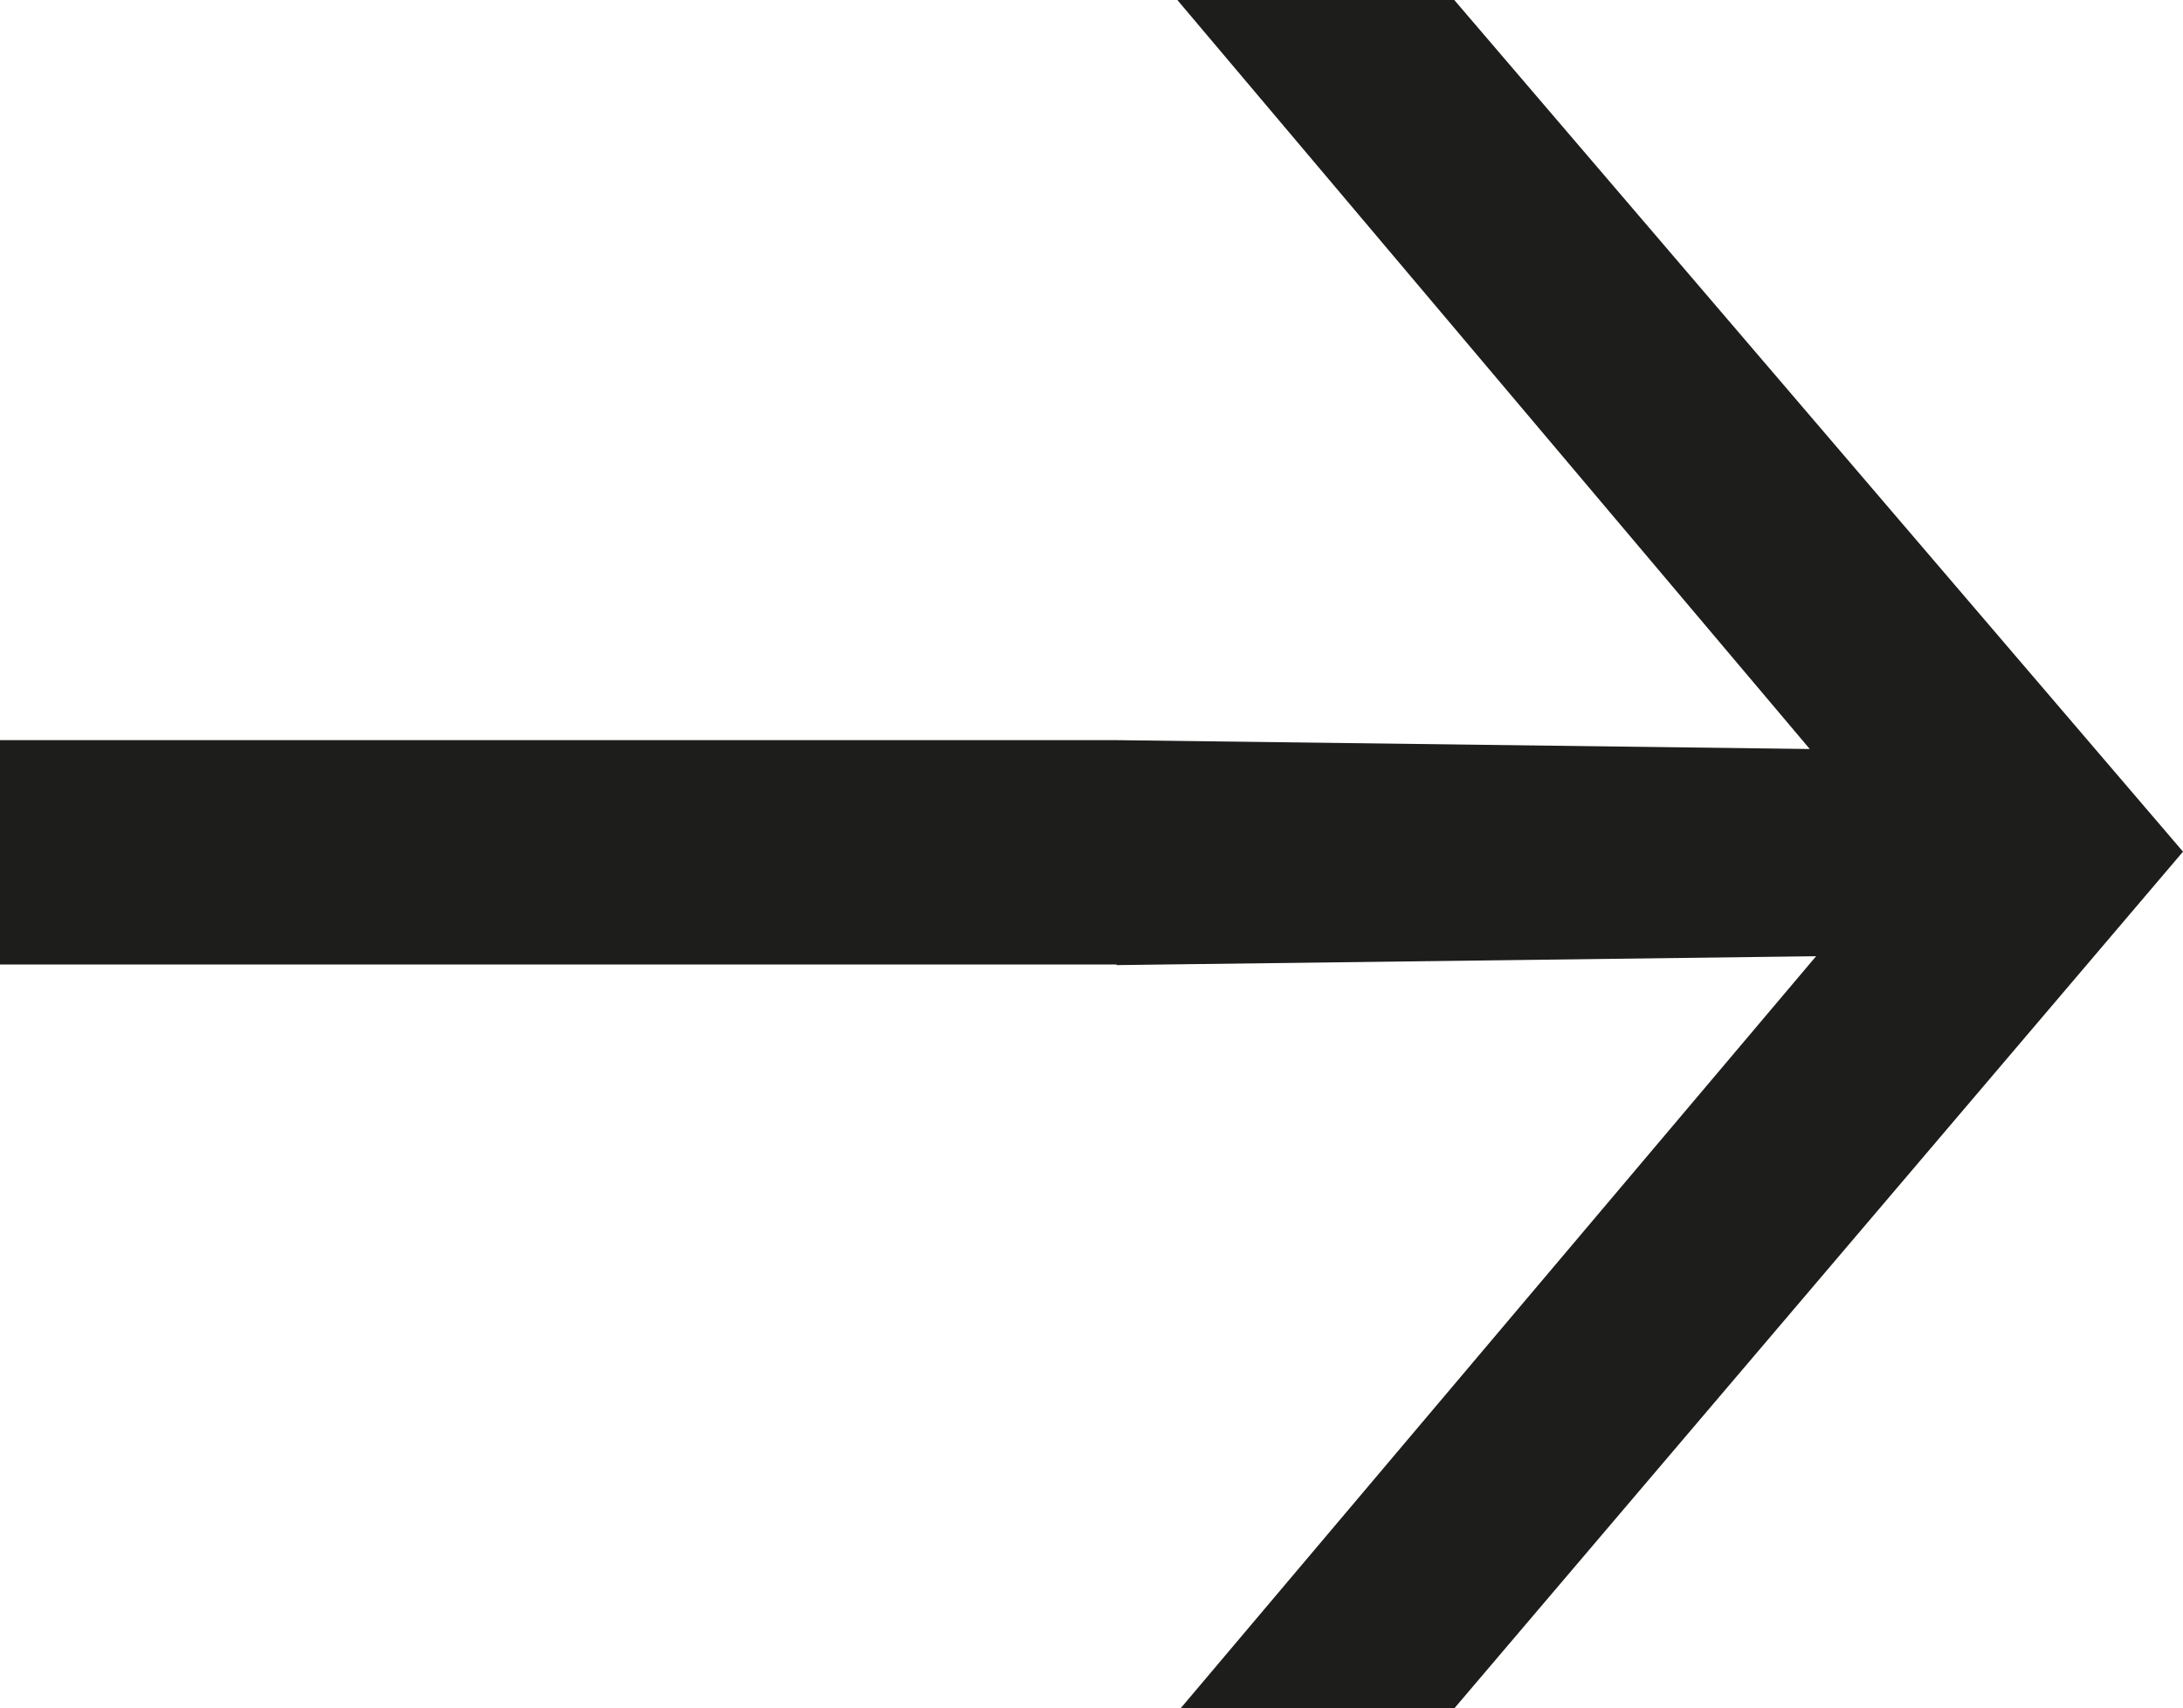
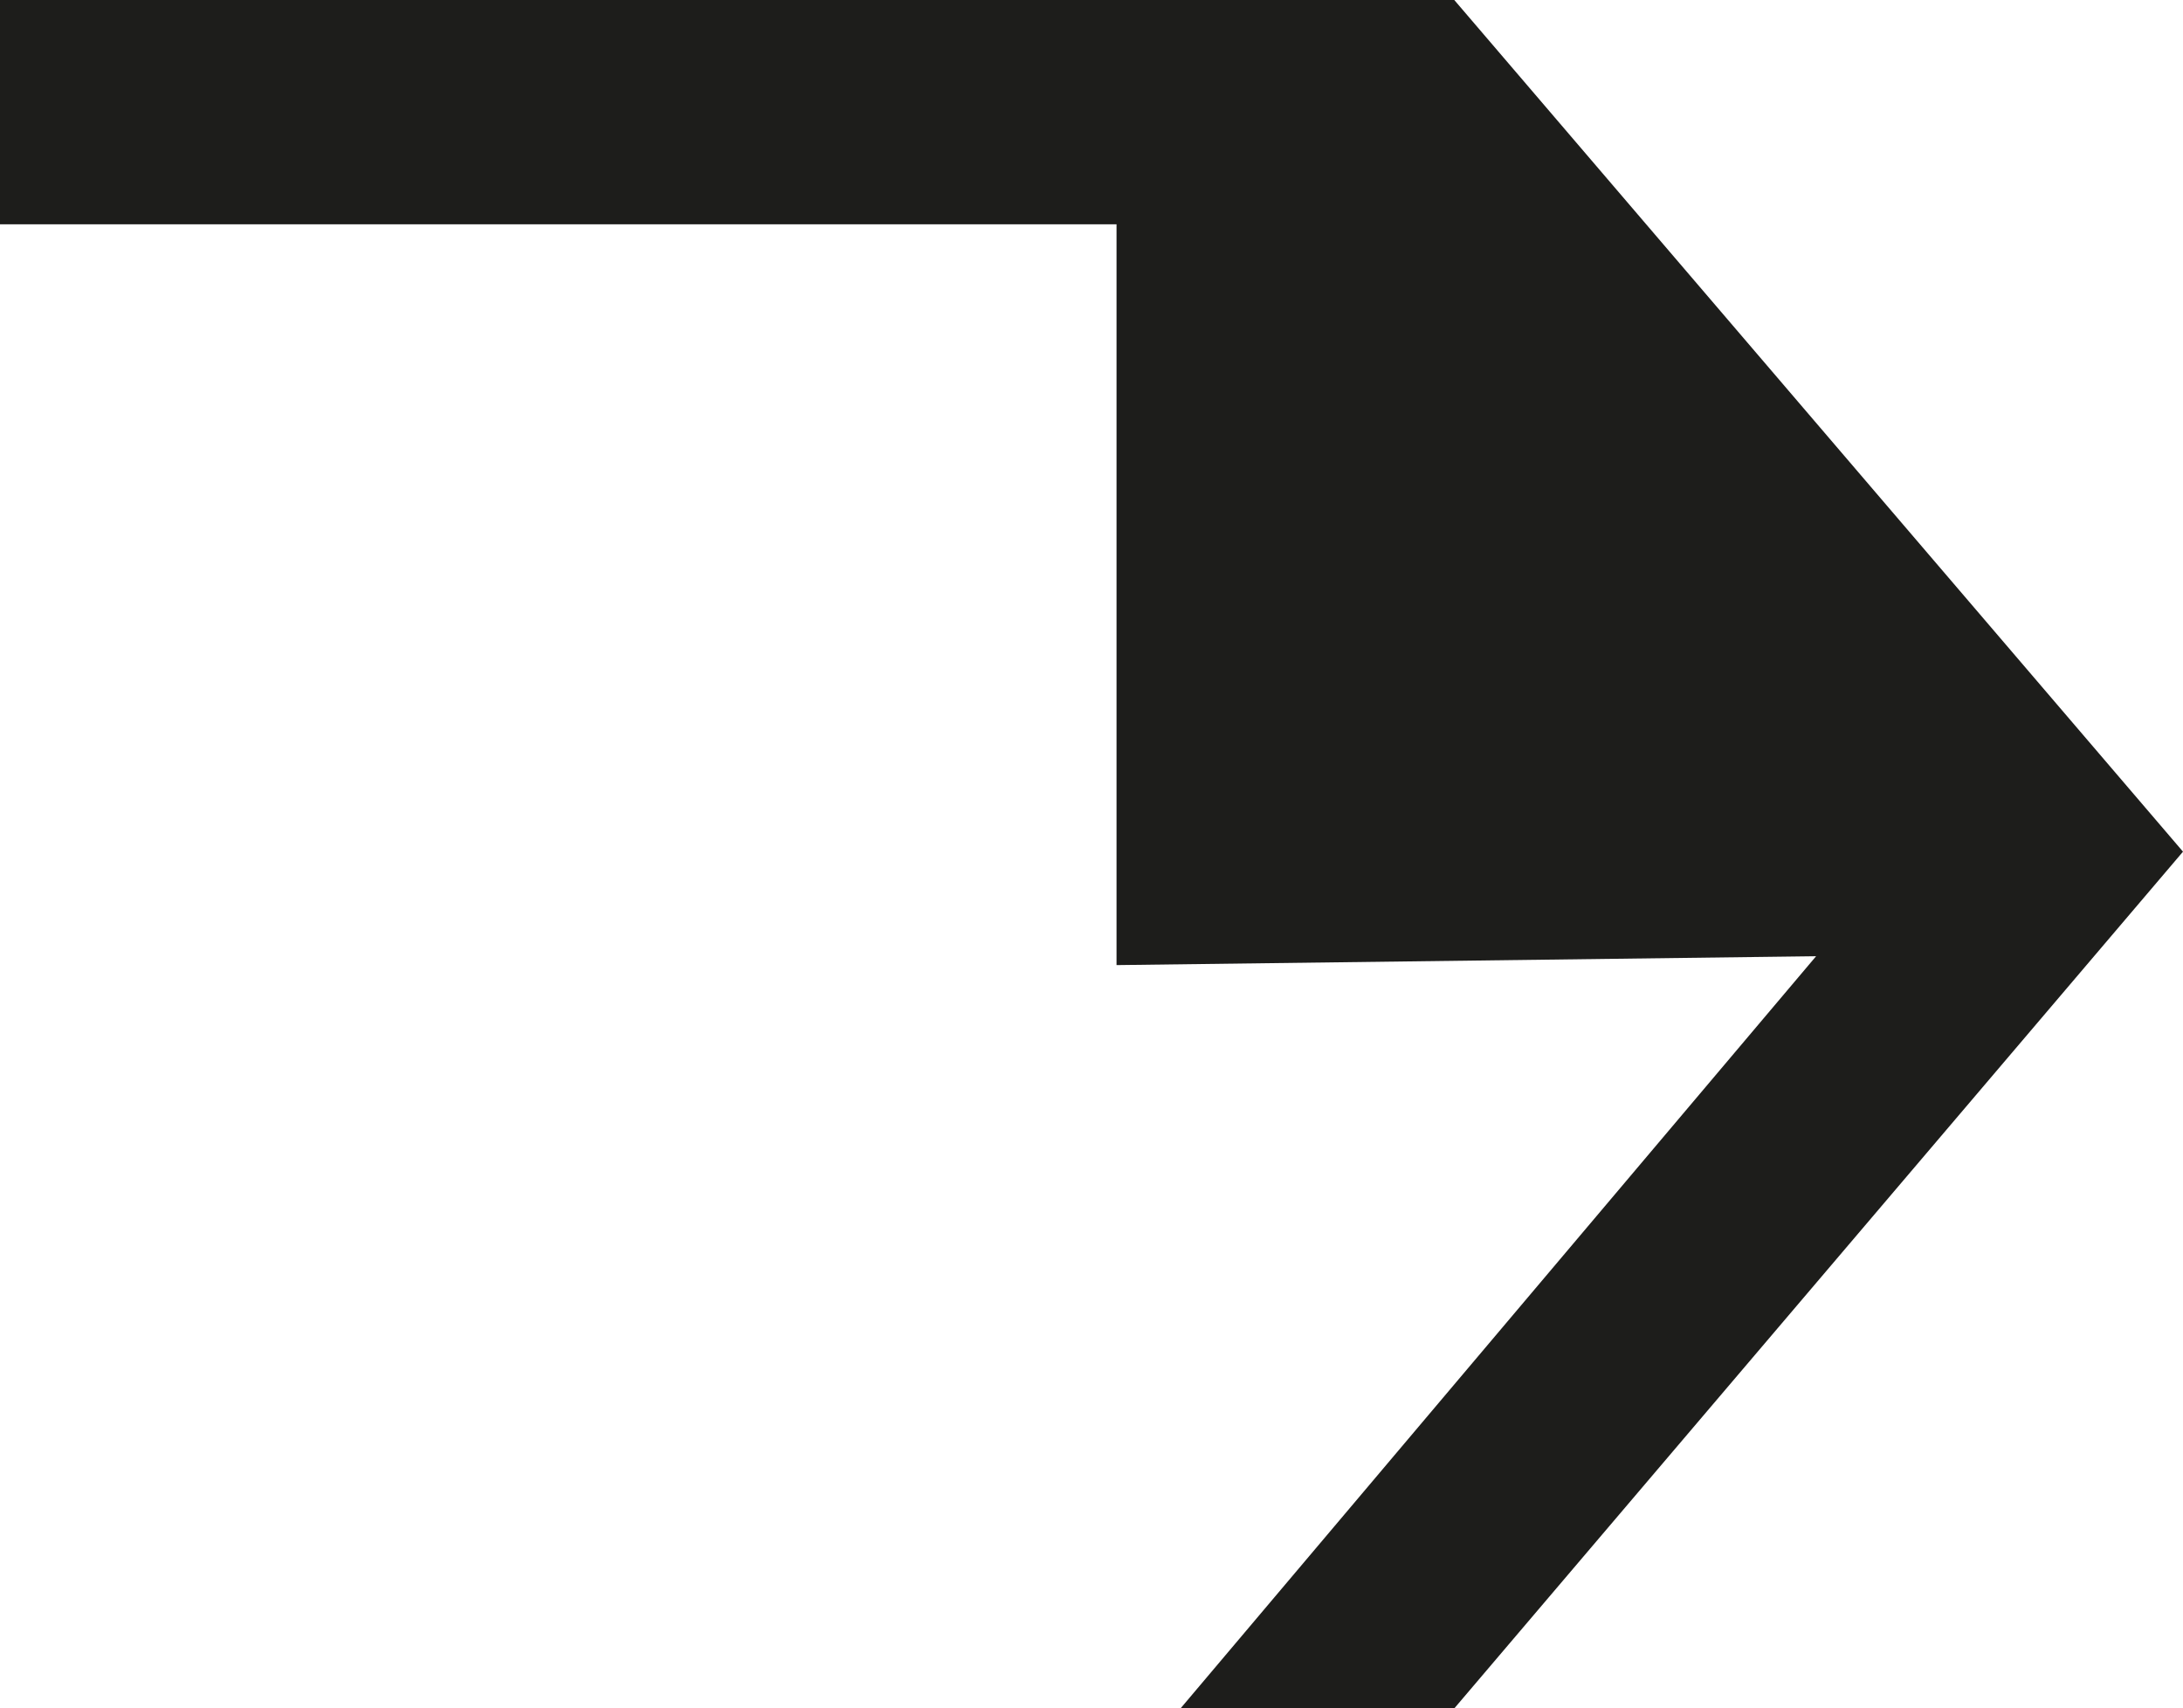
<svg xmlns="http://www.w3.org/2000/svg" id="Ebene_2" viewBox="0 0 34.45 26.96">
  <defs>
    <style>.cls-1{fill:#1d1d1b;}</style>
  </defs>
  <g id="Ebene_1-2">
-     <path class="cls-1" d="M17.62,15.23l11.04-.14-10.03,11.87h4.32l11.5-13.52L22.95,0h-4.37l9.98,11.82-10.95-.14H0v3.54h17.62Z" />
+     <path class="cls-1" d="M17.62,15.23l11.04-.14-10.03,11.87h4.32l11.5-13.52L22.95,0h-4.37H0v3.54h17.62Z" />
  </g>
</svg>